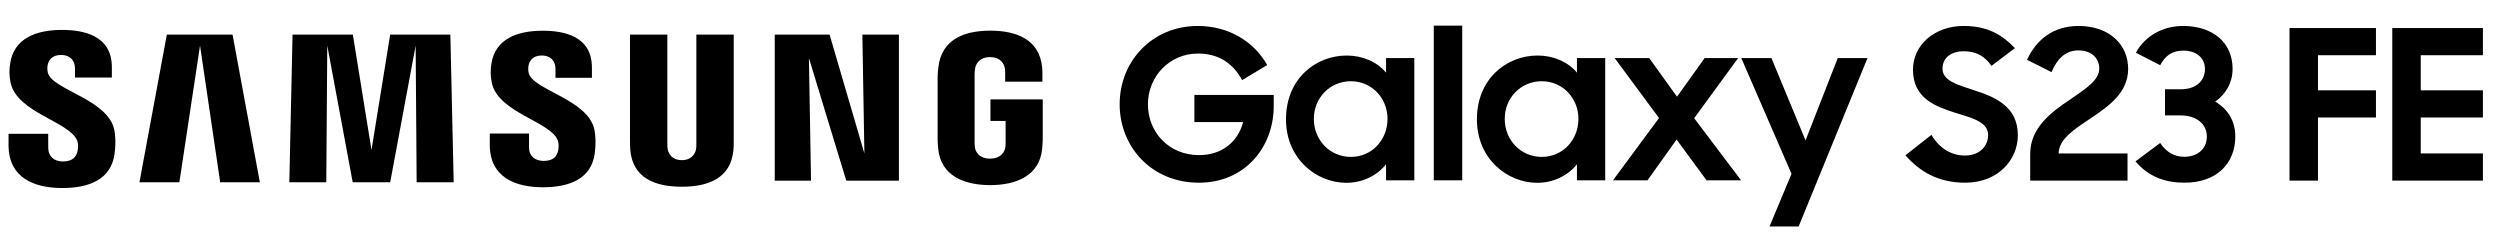
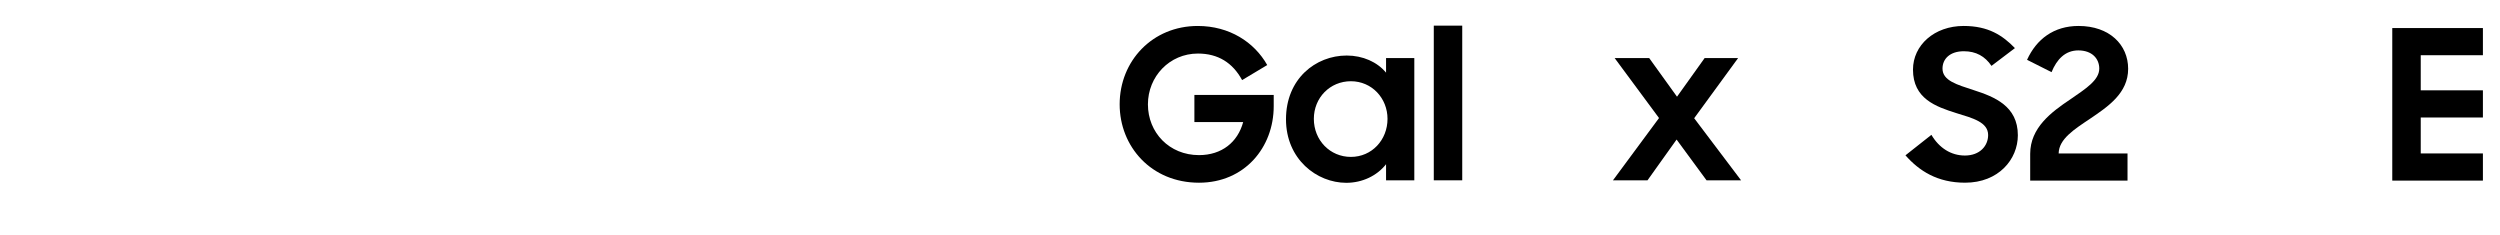
<svg xmlns="http://www.w3.org/2000/svg" width="585px" height="55px" viewBox="0 0 585 55" version="1.1">
  <title>samsung-s23FE-black-logoMobile</title>
  <g id="samsung-s23FE-black-logoMobile" stroke="none" stroke-width="1" fill="none" fill-rule="evenodd">
-     <path d="M11.196,17.001 C11.029,16.304 11.066,15.565 11.16,15.188 C11.4,14.085 12.148,12.86 14.327,12.86 C16.354,12.86 17.545,14.114 17.545,16 L17.545,18.139 L26.175,18.139 L26.175,15.71 C26.168,8.197 19.383,7 14.494,7 C8.349,7 3.329,9.038 2.407,14.673 C2.153,16.225 2.109,17.581 2.472,19.328 C3.969,26.392 16.267,28.43 18.054,32.897 C18.388,33.731 18.286,34.797 18.119,35.45 C17.836,36.61 17.051,37.785 14.741,37.785 C12.577,37.785 11.291,36.53 11.291,34.638 L11.276,31.316 L2,31.316 L2,33.956 C2,41.679 8.073,44 14.574,44 C21.076,44 25.957,41.875 26.793,36.088 C27.207,33.107 26.894,31.171 26.756,30.431 C25.296,23.187 12.177,21.04 11.189,16.993 L11.196,17.001 Z M123.712,17.088 C123.559,16.406 123.603,15.681 123.683,15.304 C123.93,14.201 124.671,12.99 126.814,12.99 C128.811,12.99 129.981,14.23 129.981,16.101 L129.981,18.212 L138.509,18.212 L138.509,15.804 C138.509,8.363 131.826,7.189 126.988,7.189 C120.893,7.189 115.917,9.197 115.009,14.796 C114.77,16.319 114.712,17.668 115.089,19.394 C116.571,26.377 128.746,28.401 130.511,32.817 C130.824,33.651 130.736,34.717 130.577,35.348 C130.315,36.501 129.538,37.654 127.242,37.654 C125.092,37.654 123.792,36.422 123.792,34.558 L123.792,31.244 L114.61,31.244 L114.61,33.876 C114.61,41.513 120.603,43.819 127.053,43.819 C133.504,43.819 138.335,41.708 139.156,35.994 C139.548,33.042 139.25,31.12 139.097,30.395 C137.666,23.237 124.685,21.076 123.705,17.08 L123.712,17.088 Z M202.267,35.907 L194.124,8.102 L181.288,8.102 L181.288,42.281 L189.78,42.281 L189.286,13.585 L198.032,42.281 L210.345,42.281 L210.345,8.102 L201.795,8.102 L202.267,35.907 L202.267,35.907 Z M39.04,8.102 L32.633,42.644 L41.975,42.644 L46.806,10.67 L51.52,42.644 L60.804,42.644 L54.419,8.102 L39.04,8.102 Z M91.299,8.102 L86.933,35.102 L82.567,8.102 L68.453,8.102 L67.705,42.644 L76.349,42.644 L76.582,10.67 L82.531,42.644 L91.306,42.644 L97.263,10.67 L97.495,42.644 L106.162,42.644 L105.384,8.102 L91.284,8.102 L91.299,8.102 Z M171.692,8.102 L162.946,8.102 L162.946,33.651 C162.96,34.094 162.946,34.594 162.866,34.964 C162.684,35.82 161.958,37.473 159.546,37.473 C157.135,37.473 156.415,35.82 156.248,34.964 C156.161,34.594 156.147,34.101 156.161,33.651 L156.161,8.102 L147.415,8.102 L147.415,32.861 C147.408,33.499 147.451,34.804 147.488,35.145 C148.091,41.6 153.183,43.695 159.546,43.695 C165.91,43.695 171.009,41.6 171.619,35.145 C171.67,34.804 171.728,33.499 171.692,32.861 L171.692,8.102 Z M231.767,23.252 L231.767,28.292 L235.312,28.292 L235.312,33.289 C235.327,33.731 235.297,34.217 235.218,34.601 C235.08,35.53 234.193,37.118 231.673,37.118 C229.152,37.118 228.302,35.53 228.149,34.601 C228.084,34.217 228.055,33.731 228.055,33.289 L228.055,17.501 C228.055,16.943 228.091,16.333 228.208,15.869 C228.382,15.028 229.13,13.367 231.651,13.367 C234.295,13.367 234.956,15.115 235.109,15.869 C235.21,16.37 235.21,17.204 235.21,17.204 L235.21,19.118 L243.92,19.118 L243.92,17.987 C243.92,17.987 243.964,16.805 243.855,15.702 C243.201,9.226 237.847,7.174 231.723,7.174 C225.6,7.174 220.34,9.241 219.578,15.702 C219.505,16.29 219.403,17.356 219.403,17.987 L219.403,32.505 C219.403,33.136 219.425,33.63 219.541,34.783 C220.108,41.085 225.578,43.318 231.702,43.318 C237.825,43.318 243.288,41.085 243.869,34.783 C243.971,33.622 243.985,33.136 244,32.505 L244,23.252 L231.76,23.252 L231.767,23.252 Z" id="Shape" fill="#000000" fill-rule="nonzero" />
    <g id="Asset-1" transform="translate(262, 6)" fill="#000000" fill-rule="nonzero">
      <g id="Group">
        <path d="M62.337,11.002 C60.278,8.511 56.903,6.994 53.128,6.994 C45.877,6.994 38.922,12.424 38.922,21.911 C38.922,31.251 46.125,36.777 53.032,36.777 C56.801,36.777 60.232,35.116 62.337,32.424 L62.337,36.193 L68.949,36.193 L68.949,7.581 L62.337,7.581 L62.337,11.002 Z M54.109,30.715 C49.211,30.715 45.439,26.803 45.439,21.811 C45.439,16.874 49.211,13.008 54.109,13.008 C59.005,13.008 62.679,16.971 62.679,21.811 C62.679,26.753 59.005,30.715 54.109,30.715 Z" id="Shape" />
-         <path d="M107.009,11.002 C104.948,8.511 101.57,6.994 97.8,6.994 C90.55,6.994 83.596,12.424 83.596,21.911 C83.596,31.251 90.795,36.777 97.702,36.777 C101.473,36.777 104.904,35.116 107.009,32.424 L107.009,36.193 L113.62,36.193 L113.62,7.581 L107.009,7.581 L107.009,11.002 Z M98.777,30.715 C93.88,30.715 90.11,26.803 90.11,21.811 C90.11,16.874 93.88,13.008 98.777,13.008 C103.676,13.008 107.35,16.971 107.35,21.811 C107.35,26.753 103.676,30.715 98.777,30.715 Z" id="Shape" />
-         <polygon id="Path" points="160.495 26.852 152.512 7.581 145.455 7.581 157.216 34.676 152.068 47 158.88 47 174.993 7.581 168.038 7.581" />
        <polygon id="Path" points="144.723 7.581 136.889 7.581 130.421 16.629 123.905 7.581 115.823 7.581 126.211 21.619 115.433 36.193 123.514 36.193 130.323 26.654 137.33 36.193 145.412 36.193 134.437 21.665" />
        <rect id="Rectangle" x="73.506" y="0" width="6.658" height="36.193" />
        <path d="M17.487,22.57 L28.9,22.57 C27.626,27.268 23.904,30.297 18.564,30.297 C11.61,30.297 6.614,25.018 6.614,18.415 C6.614,11.909 11.657,6.531 18.32,6.531 C23.022,6.531 26.451,8.681 28.654,12.741 L34.531,9.221 C31.494,3.839 25.664,0.076 18.27,0.076 C7.691,0.076 0,8.241 0,18.415 C0,28.293 7.397,36.754 18.564,36.754 C29.241,36.754 36.049,28.49 36.049,18.853 L36.049,16.214 L17.487,16.214 L17.487,22.57 Z" id="Path" />
      </g>
      <g id="Group" transform="translate(183.876, 0.074)">
        <path d="M0,30.271 L6.074,25.478 C7.886,28.559 10.678,30.32 13.91,30.32 C17.436,30.32 19.347,28.021 19.347,25.528 C19.347,22.496 15.722,21.566 11.902,20.393 C7.102,18.876 1.763,17.018 1.763,10.221 C1.763,4.499 6.76,0 13.616,0 C19.396,0 22.726,2.201 25.616,5.184 L20.13,9.341 C18.612,7.091 16.506,5.917 13.665,5.917 C10.432,5.917 8.67,7.678 8.67,9.977 C8.67,12.813 12.098,13.742 15.967,15.014 C20.816,16.578 26.301,18.73 26.301,25.576 C26.301,31.2 21.796,36.677 13.959,36.677 C7.494,36.677 3.233,33.938 0,30.271 Z" id="Path" />
        <path d="M29.189,29.928 C29.189,23.815 34.136,20.148 38.593,17.165 C42.119,14.72 45.352,12.715 45.352,9.977 C45.352,7.629 43.638,5.721 40.454,5.721 C37.369,5.721 35.409,7.824 34.185,10.808 L28.454,7.922 C30.659,3.081 34.724,0 40.503,0 C47.752,0 52.111,4.402 52.111,10.025 C52.111,15.698 47.458,18.828 43.197,21.712 C39.475,24.207 35.899,26.456 35.85,29.83 L51.964,29.83 L51.964,36.188 L29.189,36.188 L29.189,29.928 Z" id="Path" />
-         <path d="M53.823,31.689 L59.602,27.385 C61.121,29.635 63.031,30.613 65.235,30.613 C68.271,30.613 70.525,28.852 70.525,25.87 C70.525,22.886 68.026,20.931 64.402,20.931 L60.729,20.931 L60.729,14.818 L64.402,14.818 C68.271,14.818 70.084,12.617 70.084,10.074 C70.084,7.482 68.076,5.771 65.039,5.771 C62.248,5.771 60.729,7.091 59.602,9.193 L53.921,6.259 C56.027,2.347 60.239,0 64.941,0 C71.896,0 76.549,3.864 76.549,10.025 C76.549,13.253 75.031,15.893 72.484,17.703 C75.374,19.414 77.186,22.153 77.186,25.87 C77.186,32.031 72.973,36.677 65.284,36.677 C60.729,36.677 56.859,35.259 53.823,31.689 Z" id="Path" />
-         <polygon id="Path" points="89.869 0.49 110.097 0.49 110.097 6.847 96.53 6.847 96.53 15.062 110.097 15.062 110.097 21.42 96.53 21.42 96.53 36.188 89.869 36.188" />
        <polygon id="Path" points="113.916 0.49 135.124 0.49 135.124 6.847 120.577 6.847 120.577 15.062 135.124 15.062 135.124 21.42 120.577 21.42 120.577 29.83 135.124 29.83 135.124 36.188 113.916 36.188" />
      </g>
    </g>
  </g>
</svg>